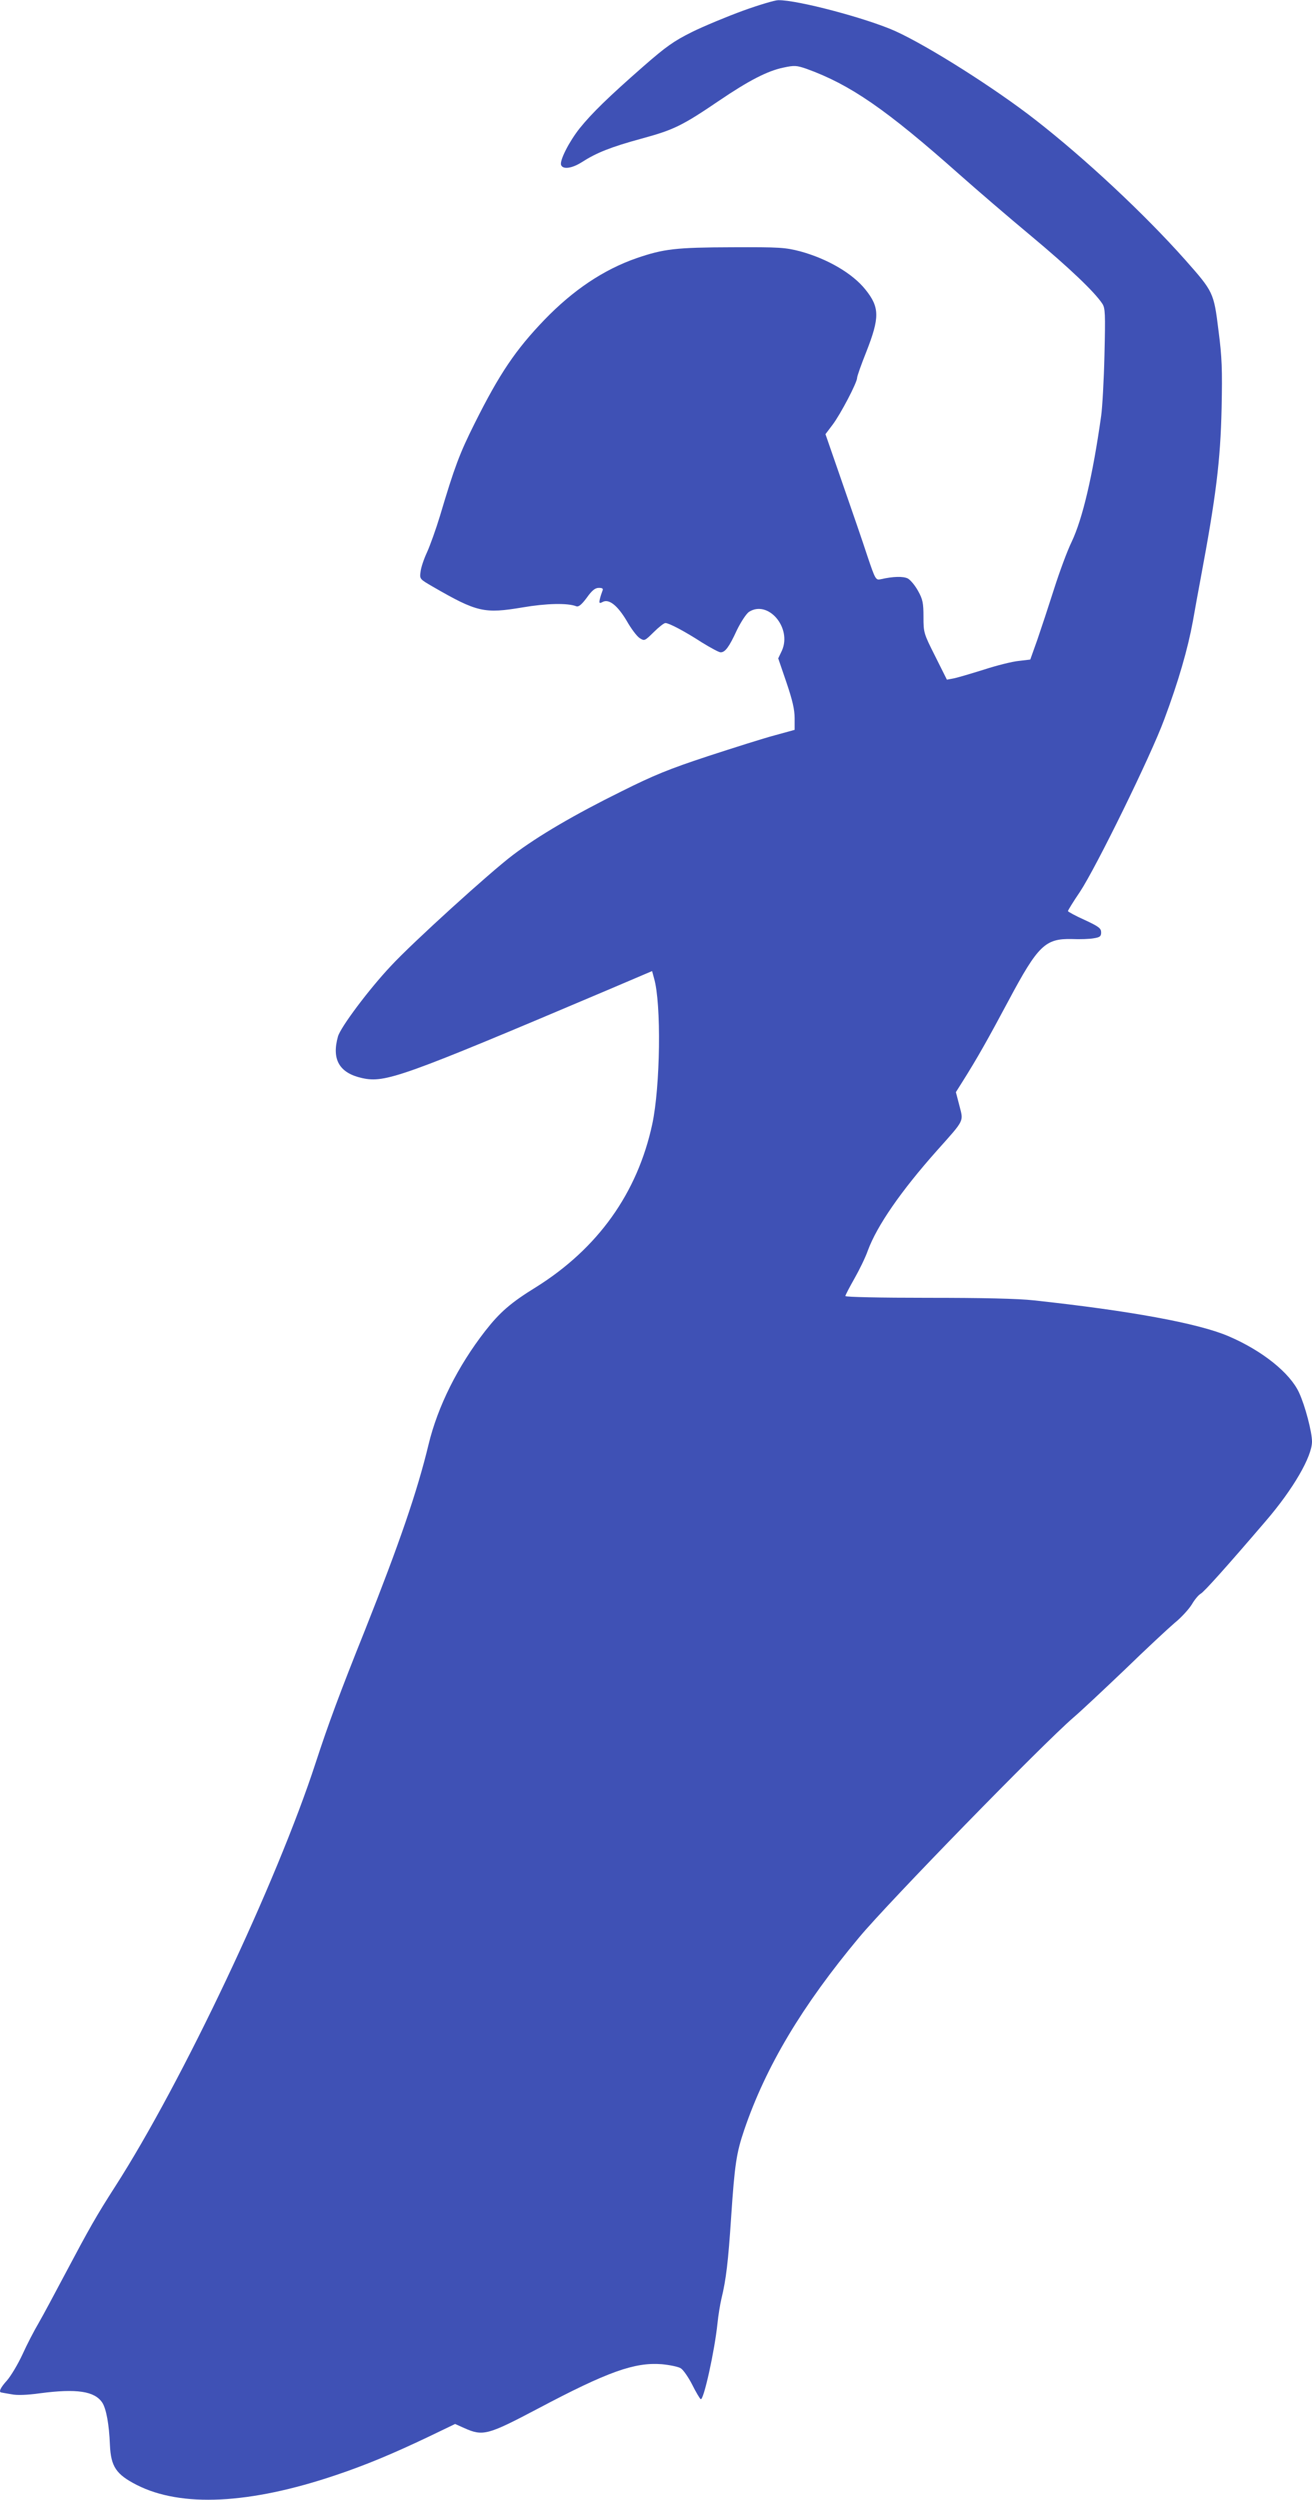
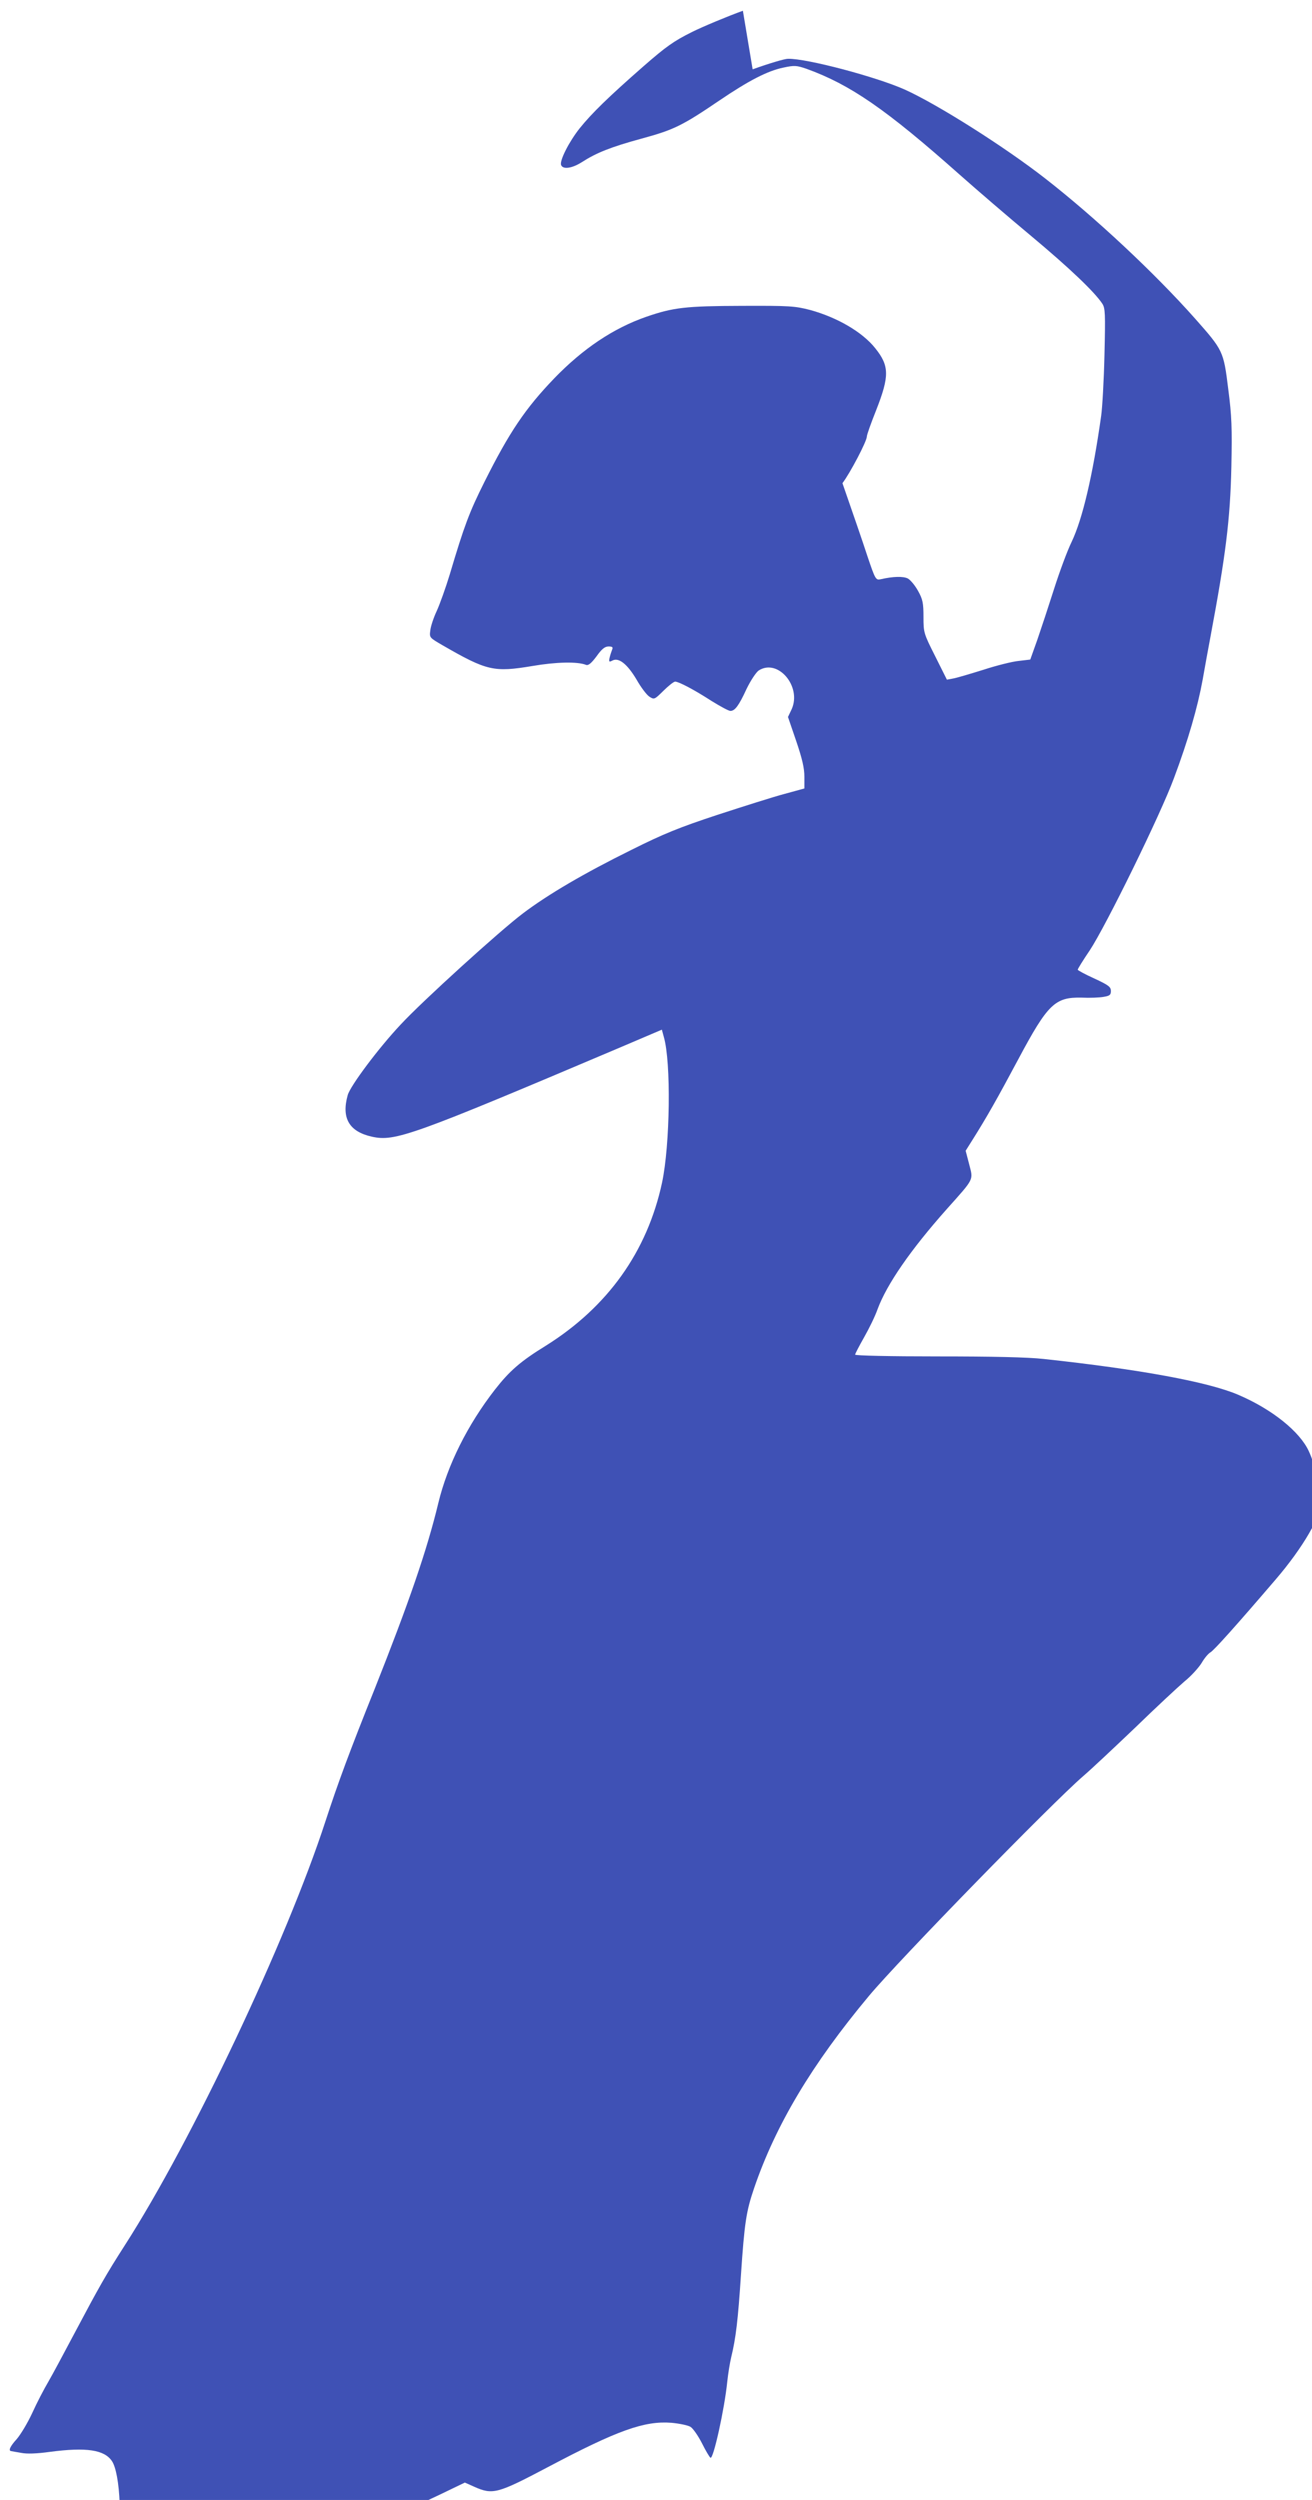
<svg xmlns="http://www.w3.org/2000/svg" version="1.0" width="672pt" height="1280pt" viewBox="0 0 672 1280" preserveAspectRatio="xMidYMid meet">
  <g transform="translate(0,1280) scale(0.1,-0.1)" fill="#3f51b5" stroke="none">
-     <path d="M3805 12745 c-82 -30 -200 -79 -261 -109 -94 -47 -132 -74 -250 -177 -178 -156 -263 -239 -325 -316 -54 -68 -104 -166 -95 -188 9 -24 56 -17 105 14 76 49 149 78 306 121 166 45 209 66 399 195 152 103 247 152 329 169 56 12 67 11 117 -6 225 -81 409 -208 785 -542 88 -78 252 -219 365 -313 193 -161 326 -287 366 -348 15 -23 16 -50 11 -263 -3 -130 -11 -271 -17 -312 -43 -306 -96 -529 -151 -644 -22 -45 -62 -153 -90 -241 -28 -88 -67 -206 -86 -261 l-36 -101 -59 -7 c-32 -3 -113 -23 -180 -45 -68 -21 -138 -42 -156 -45 l-32 -6 -60 120 c-59 117 -60 121 -60 202 0 71 -4 90 -28 133 -15 27 -38 55 -52 63 -24 12 -75 11 -140 -4 -24 -5 -27 -1 -67 118 -22 68 -80 236 -128 374 l-87 251 37 49 c40 53 125 215 125 239 0 9 21 68 47 133 69 176 69 228 -4 319 -66 83 -195 158 -334 196 -78 20 -104 22 -349 21 -289 -1 -350 -8 -490 -56 -169 -59 -324 -163 -471 -315 -148 -154 -230 -275 -358 -531 -77 -154 -103 -223 -177 -472 -21 -69 -51 -153 -67 -188 -16 -34 -31 -79 -33 -100 -5 -37 -4 -37 63 -76 227 -131 263 -139 460 -106 122 21 231 23 274 6 12 -5 27 7 54 43 27 38 43 51 62 51 20 0 24 -4 18 -17 -4 -10 -10 -29 -13 -42 -4 -20 -2 -22 15 -13 32 17 76 -18 123 -97 22 -39 52 -79 66 -88 25 -16 26 -15 72 30 26 26 53 47 60 47 19 0 100 -43 188 -100 44 -27 86 -50 95 -50 23 0 43 26 83 113 21 43 48 84 62 94 98 63 221 -81 169 -198 l-19 -40 42 -123 c31 -91 42 -139 42 -183 l0 -60 -102 -28 c-57 -15 -211 -64 -343 -107 -197 -65 -276 -97 -442 -180 -239 -118 -427 -228 -555 -325 -117 -88 -516 -450 -626 -569 -113 -120 -258 -314 -271 -361 -33 -118 7 -187 124 -213 118 -26 203 4 1262 453 l223 95 10 -37 c38 -130 32 -554 -9 -746 -76 -354 -279 -637 -595 -835 -130 -80 -186 -129 -261 -225 -140 -180 -243 -386 -290 -581 -58 -241 -150 -508 -325 -949 -130 -324 -189 -484 -253 -680 -200 -614 -684 -1636 -1027 -2170 -97 -151 -133 -215 -255 -445 -54 -102 -115 -216 -137 -254 -22 -37 -60 -110 -83 -161 -24 -52 -60 -111 -79 -133 -34 -37 -45 -61 -28 -62 4 -1 27 -5 51 -9 28 -6 80 -4 145 5 189 25 281 11 320 -48 20 -31 35 -111 39 -216 5 -112 32 -151 137 -205 228 -116 578 -99 1020 50 154 52 289 108 478 198 l133 64 47 -21 c96 -43 120 -36 378 100 357 189 495 238 634 227 41 -4 85 -13 97 -21 13 -8 39 -46 58 -83 19 -38 39 -72 44 -75 15 -9 72 251 86 389 4 39 13 95 20 125 24 98 35 191 50 420 18 269 27 327 67 445 111 325 296 635 589 986 151 181 934 984 1097 1125 40 34 159 146 265 247 105 102 220 209 254 238 35 28 74 72 88 95 14 24 34 48 45 54 17 9 131 136 334 373 140 163 236 329 236 406 0 49 -35 183 -66 250 -46 101 -189 216 -363 290 -155 66 -505 130 -996 183 -79 9 -266 13 -542 13 -245 0 -423 4 -423 9 0 5 21 45 46 89 25 44 57 109 69 144 47 127 169 304 355 513 143 160 135 146 114 229 l-18 69 34 54 c75 119 128 213 237 417 150 281 187 316 323 313 41 -2 92 0 113 4 31 5 37 10 37 30 0 21 -12 30 -85 64 -47 21 -85 42 -85 45 0 4 27 48 61 98 83 125 364 698 432 883 73 195 121 362 147 504 11 63 29 162 40 220 78 417 101 599 107 870 4 199 2 260 -16 398 -24 195 -26 198 -171 362 -208 234 -511 517 -765 715 -206 161 -550 379 -720 456 -145 65 -502 160 -599 158 -17 0 -98 -24 -181 -54z" />
+     <path d="M3805 12745 c-82 -30 -200 -79 -261 -109 -94 -47 -132 -74 -250 -177 -178 -156 -263 -239 -325 -316 -54 -68 -104 -166 -95 -188 9 -24 56 -17 105 14 76 49 149 78 306 121 166 45 209 66 399 195 152 103 247 152 329 169 56 12 67 11 117 -6 225 -81 409 -208 785 -542 88 -78 252 -219 365 -313 193 -161 326 -287 366 -348 15 -23 16 -50 11 -263 -3 -130 -11 -271 -17 -312 -43 -306 -96 -529 -151 -644 -22 -45 -62 -153 -90 -241 -28 -88 -67 -206 -86 -261 l-36 -101 -59 -7 c-32 -3 -113 -23 -180 -45 -68 -21 -138 -42 -156 -45 l-32 -6 -60 120 c-59 117 -60 121 -60 202 0 71 -4 90 -28 133 -15 27 -38 55 -52 63 -24 12 -75 11 -140 -4 -24 -5 -27 -1 -67 118 -22 68 -80 236 -128 374 c40 53 125 215 125 239 0 9 21 68 47 133 69 176 69 228 -4 319 -66 83 -195 158 -334 196 -78 20 -104 22 -349 21 -289 -1 -350 -8 -490 -56 -169 -59 -324 -163 -471 -315 -148 -154 -230 -275 -358 -531 -77 -154 -103 -223 -177 -472 -21 -69 -51 -153 -67 -188 -16 -34 -31 -79 -33 -100 -5 -37 -4 -37 63 -76 227 -131 263 -139 460 -106 122 21 231 23 274 6 12 -5 27 7 54 43 27 38 43 51 62 51 20 0 24 -4 18 -17 -4 -10 -10 -29 -13 -42 -4 -20 -2 -22 15 -13 32 17 76 -18 123 -97 22 -39 52 -79 66 -88 25 -16 26 -15 72 30 26 26 53 47 60 47 19 0 100 -43 188 -100 44 -27 86 -50 95 -50 23 0 43 26 83 113 21 43 48 84 62 94 98 63 221 -81 169 -198 l-19 -40 42 -123 c31 -91 42 -139 42 -183 l0 -60 -102 -28 c-57 -15 -211 -64 -343 -107 -197 -65 -276 -97 -442 -180 -239 -118 -427 -228 -555 -325 -117 -88 -516 -450 -626 -569 -113 -120 -258 -314 -271 -361 -33 -118 7 -187 124 -213 118 -26 203 4 1262 453 l223 95 10 -37 c38 -130 32 -554 -9 -746 -76 -354 -279 -637 -595 -835 -130 -80 -186 -129 -261 -225 -140 -180 -243 -386 -290 -581 -58 -241 -150 -508 -325 -949 -130 -324 -189 -484 -253 -680 -200 -614 -684 -1636 -1027 -2170 -97 -151 -133 -215 -255 -445 -54 -102 -115 -216 -137 -254 -22 -37 -60 -110 -83 -161 -24 -52 -60 -111 -79 -133 -34 -37 -45 -61 -28 -62 4 -1 27 -5 51 -9 28 -6 80 -4 145 5 189 25 281 11 320 -48 20 -31 35 -111 39 -216 5 -112 32 -151 137 -205 228 -116 578 -99 1020 50 154 52 289 108 478 198 l133 64 47 -21 c96 -43 120 -36 378 100 357 189 495 238 634 227 41 -4 85 -13 97 -21 13 -8 39 -46 58 -83 19 -38 39 -72 44 -75 15 -9 72 251 86 389 4 39 13 95 20 125 24 98 35 191 50 420 18 269 27 327 67 445 111 325 296 635 589 986 151 181 934 984 1097 1125 40 34 159 146 265 247 105 102 220 209 254 238 35 28 74 72 88 95 14 24 34 48 45 54 17 9 131 136 334 373 140 163 236 329 236 406 0 49 -35 183 -66 250 -46 101 -189 216 -363 290 -155 66 -505 130 -996 183 -79 9 -266 13 -542 13 -245 0 -423 4 -423 9 0 5 21 45 46 89 25 44 57 109 69 144 47 127 169 304 355 513 143 160 135 146 114 229 l-18 69 34 54 c75 119 128 213 237 417 150 281 187 316 323 313 41 -2 92 0 113 4 31 5 37 10 37 30 0 21 -12 30 -85 64 -47 21 -85 42 -85 45 0 4 27 48 61 98 83 125 364 698 432 883 73 195 121 362 147 504 11 63 29 162 40 220 78 417 101 599 107 870 4 199 2 260 -16 398 -24 195 -26 198 -171 362 -208 234 -511 517 -765 715 -206 161 -550 379 -720 456 -145 65 -502 160 -599 158 -17 0 -98 -24 -181 -54z" />
  </g>
</svg>